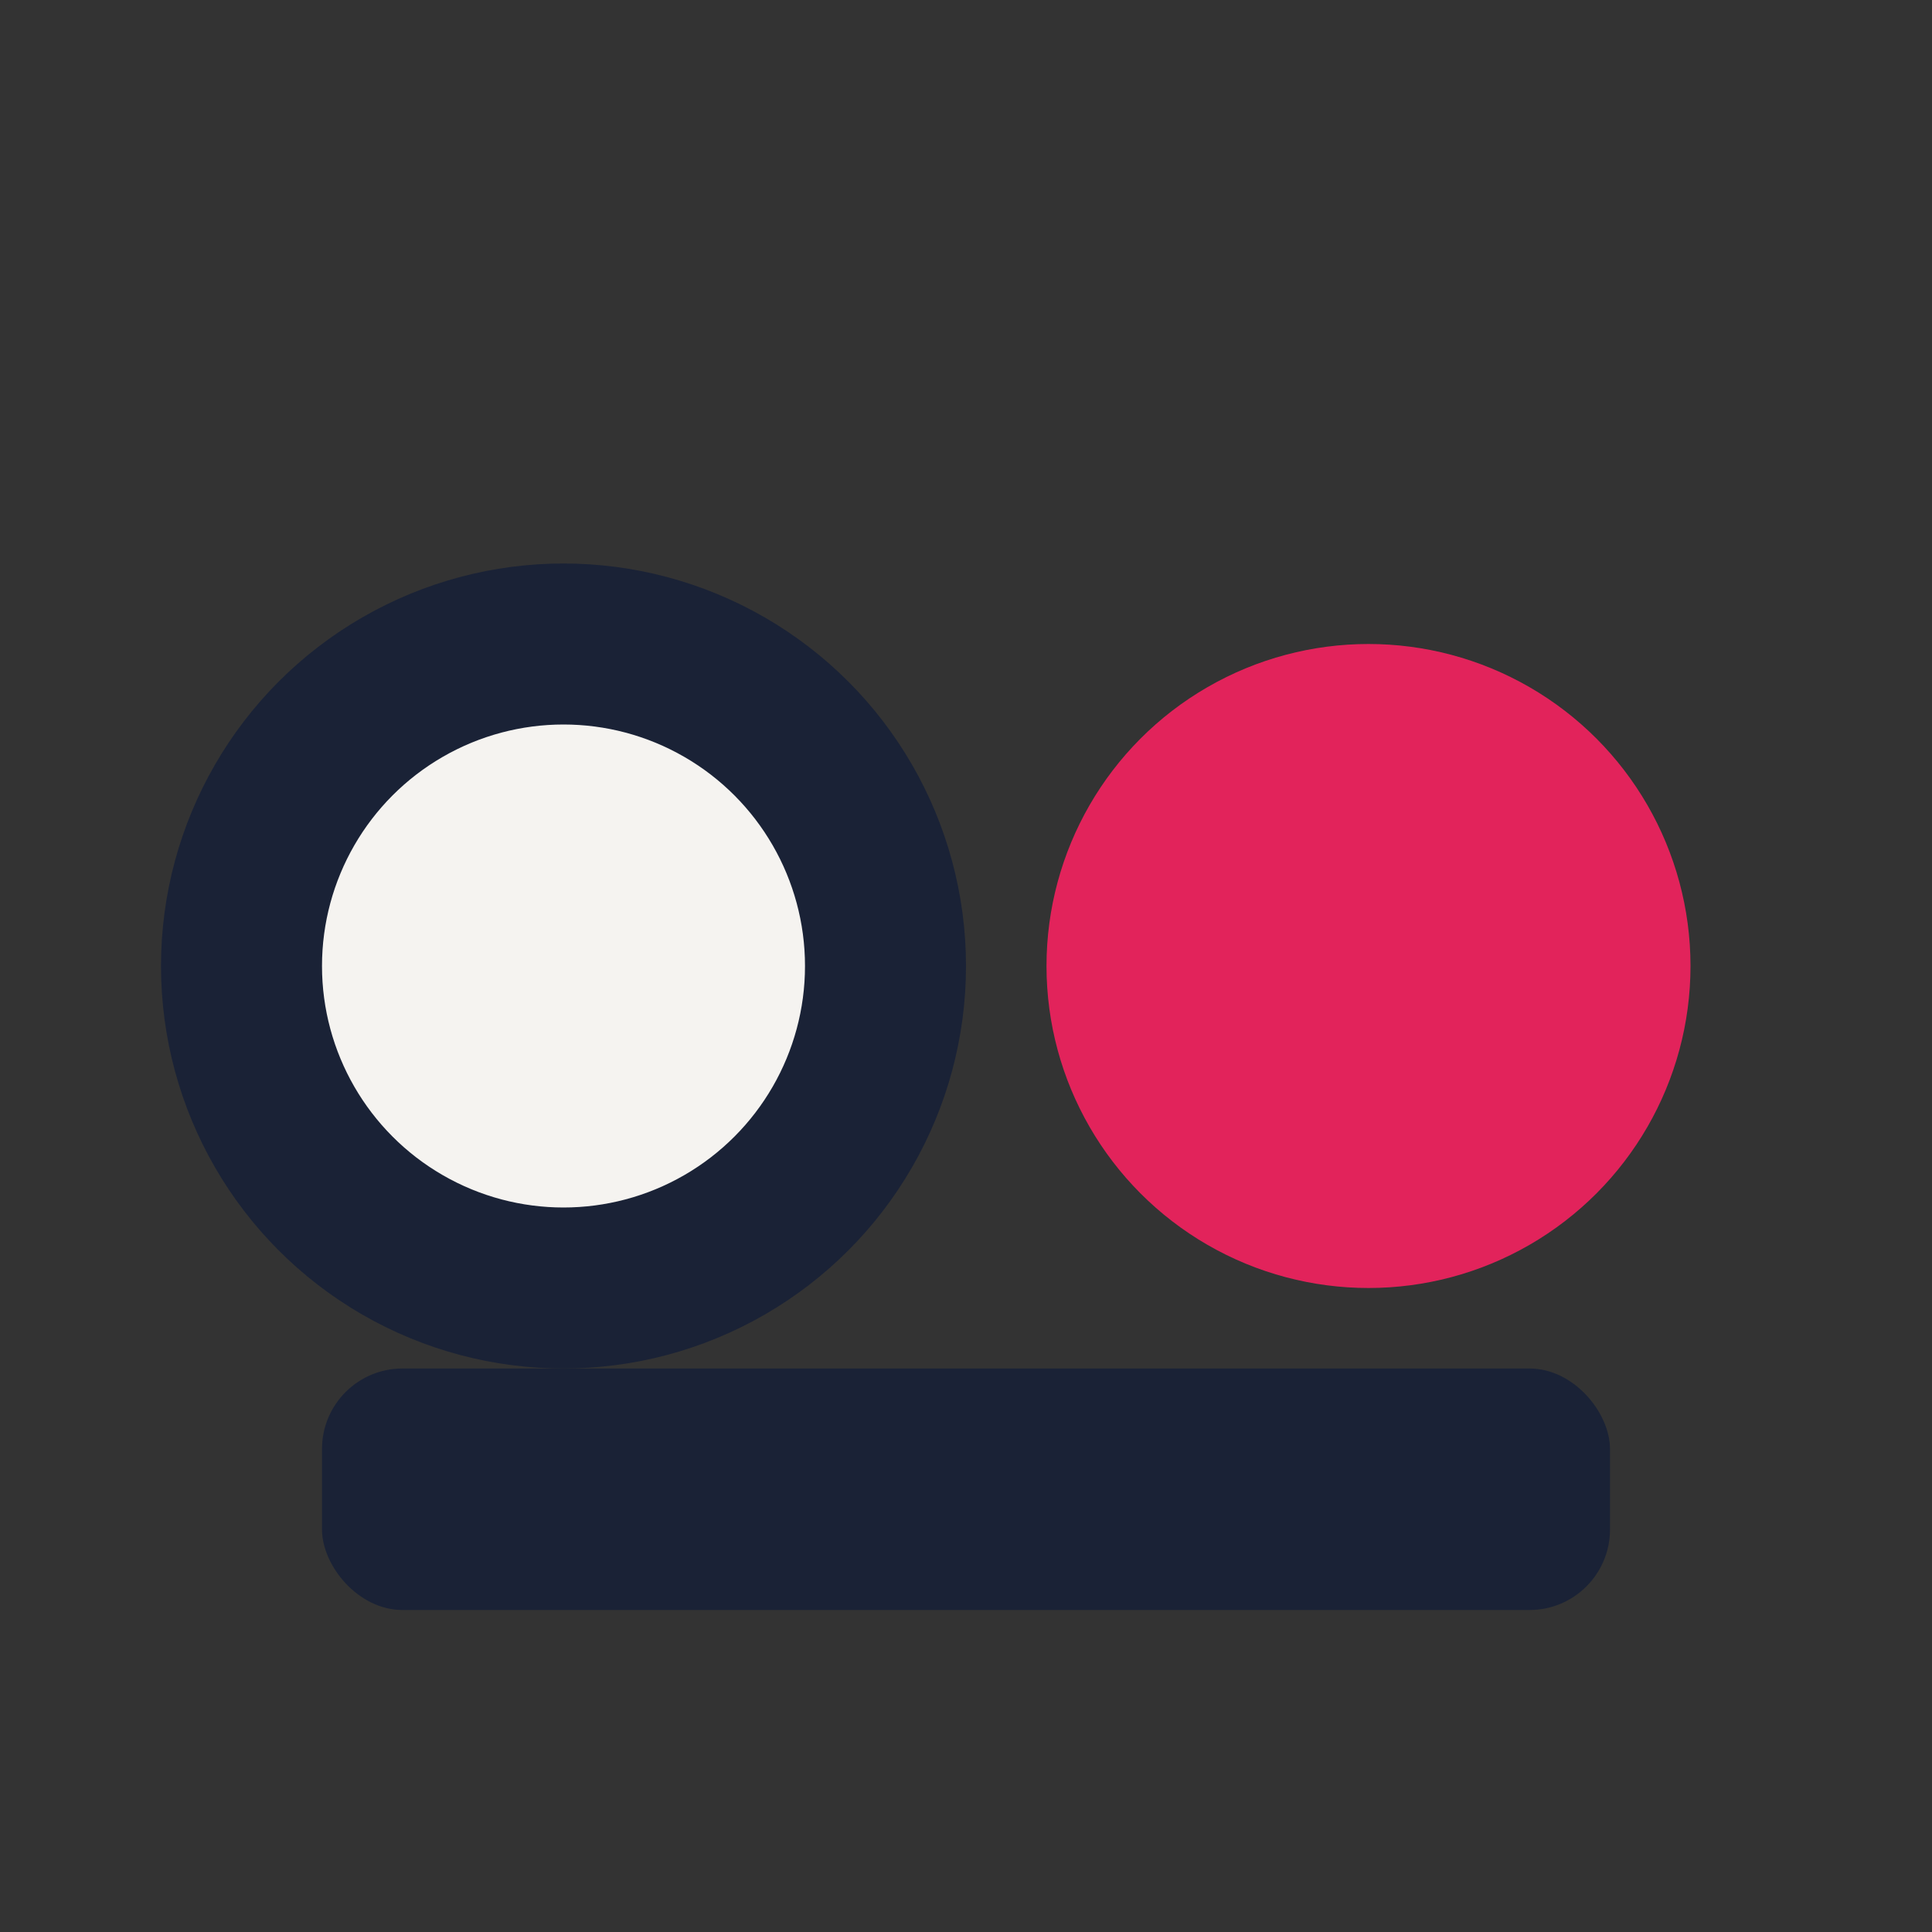
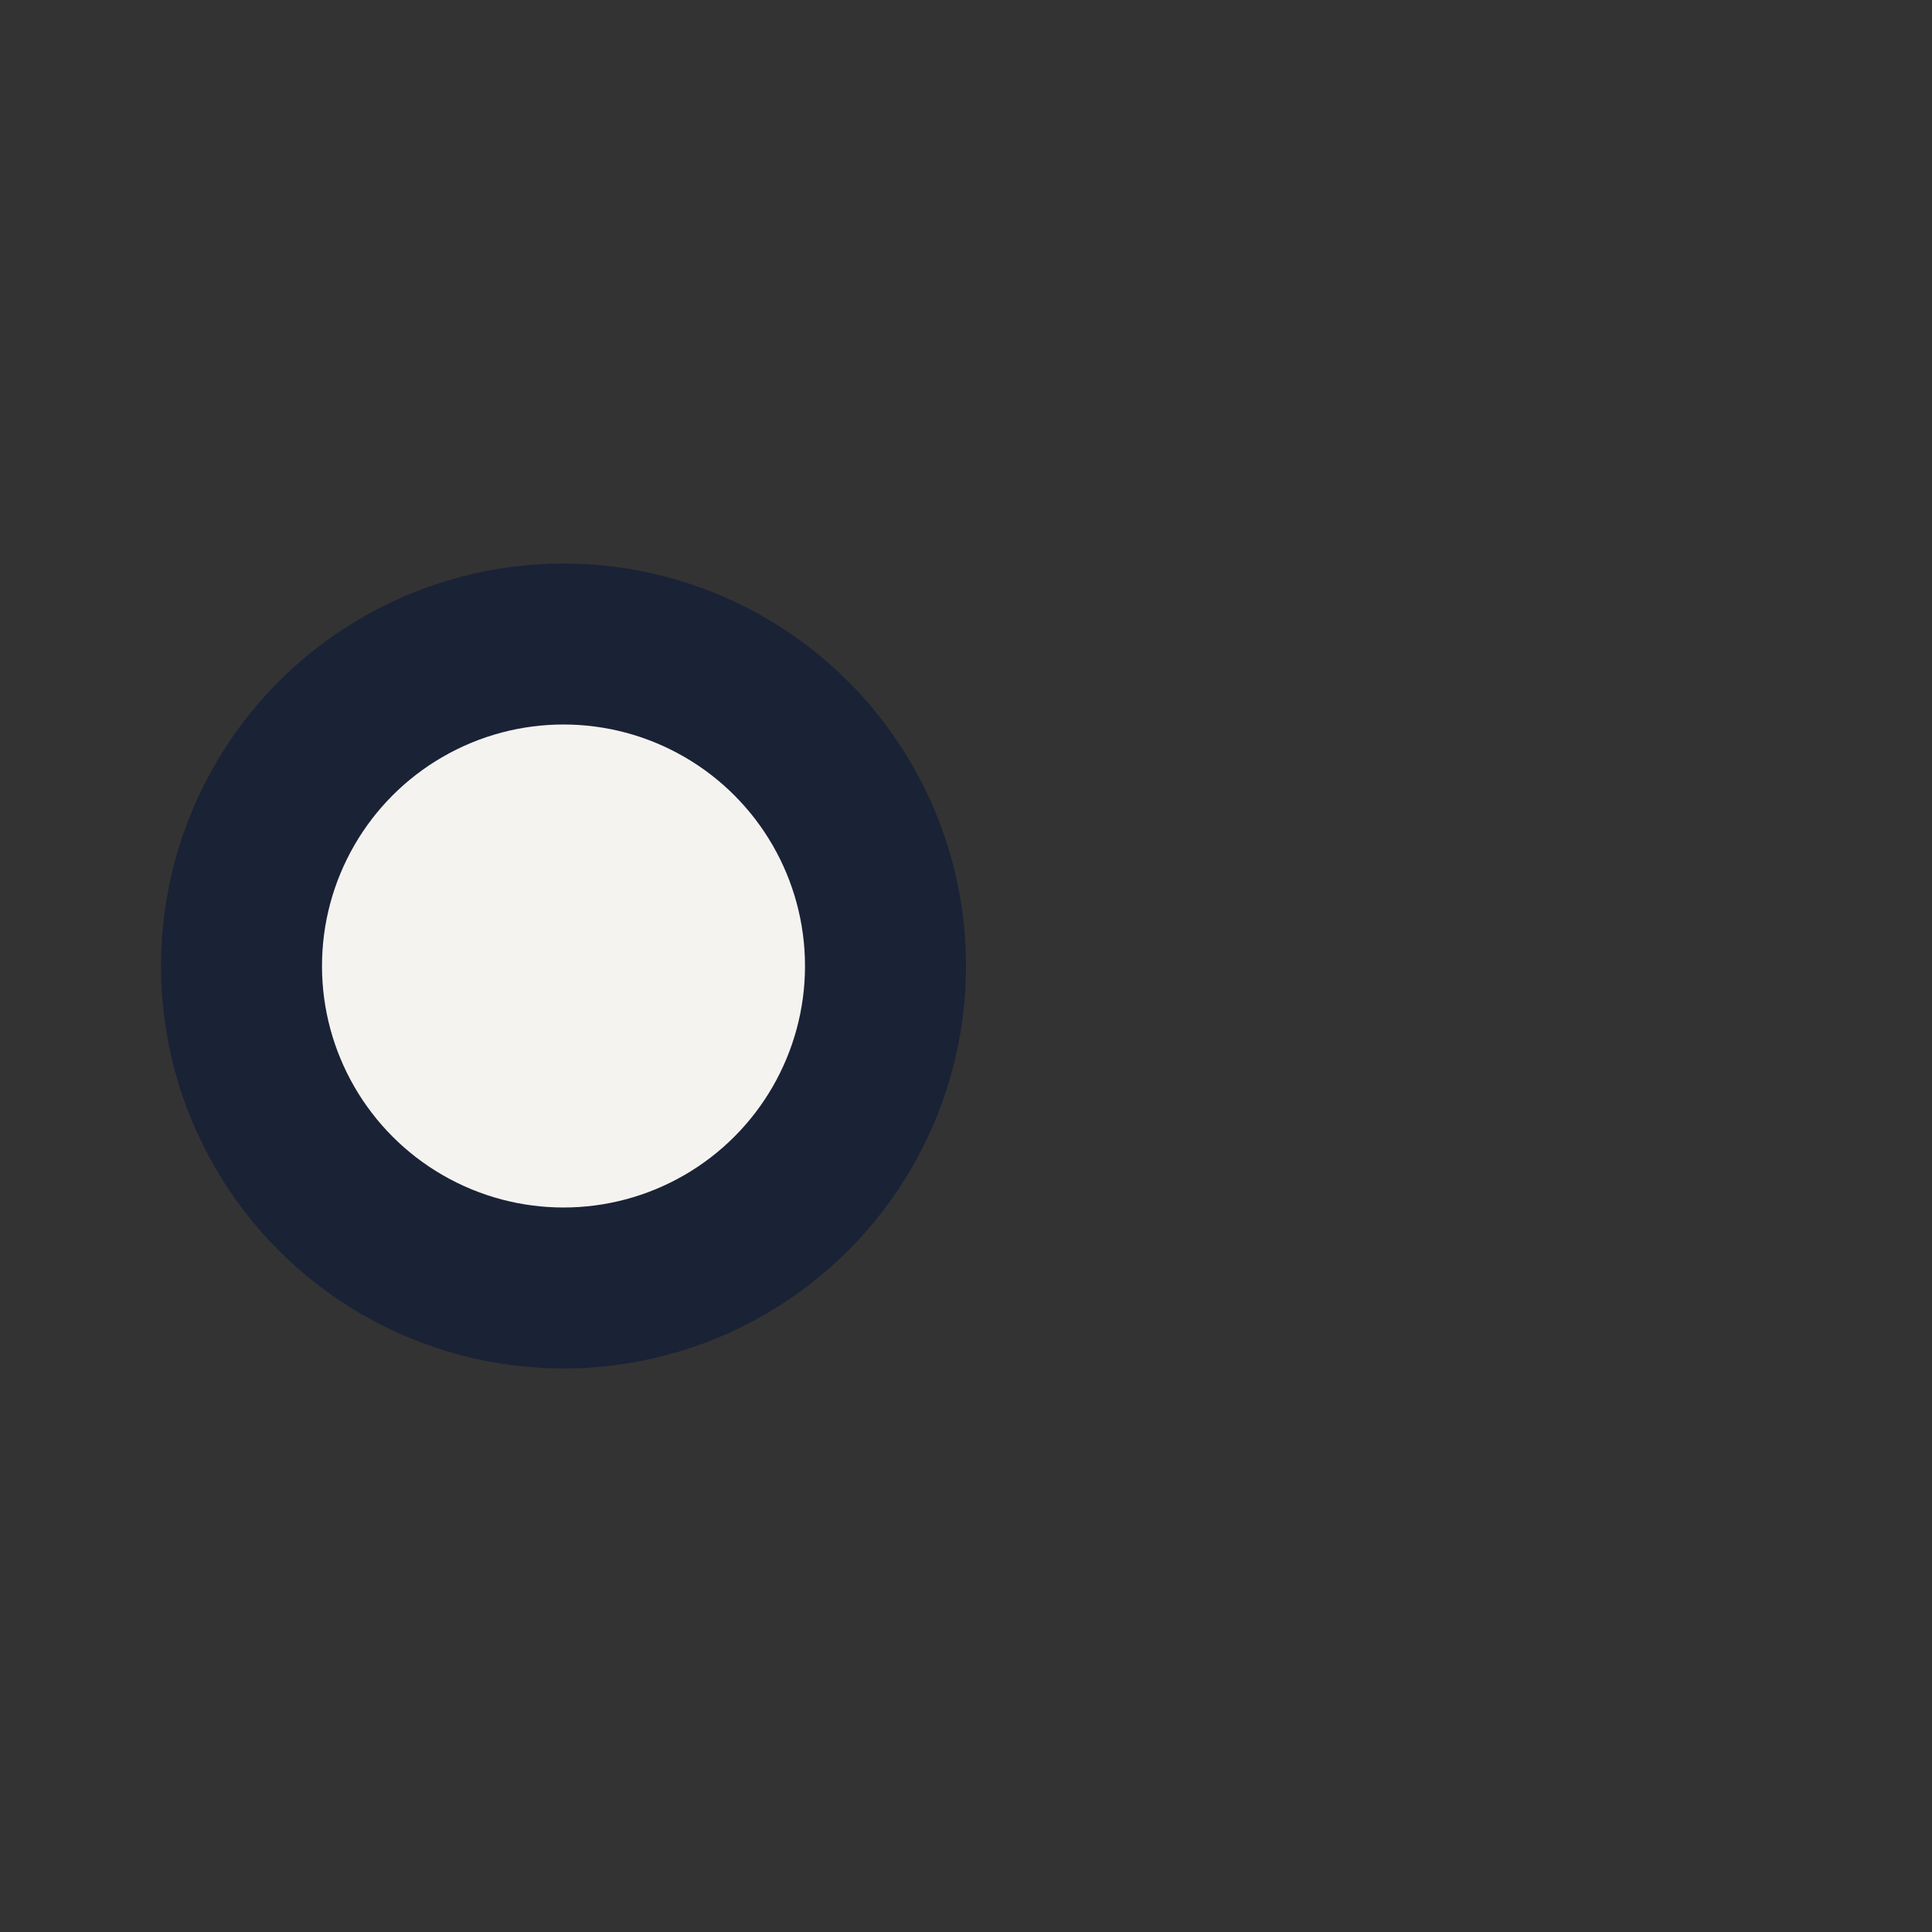
<svg xmlns="http://www.w3.org/2000/svg" viewBox="0 0 24 24" width="24" height="24">
  <rect x="0" y="0" width="24" height="24" fill="#333333" stroke="none" />
  <circle cx="7" cy="12" r="4" fill="#F5F3F0" stroke="#1A2236" stroke-width="2" />
-   <circle cx="17" cy="12" r="4" fill="#E2235B" />
-   <rect x="4" y="17" width="16" height="3" rx="1" fill="#1A2236" />
</svg>